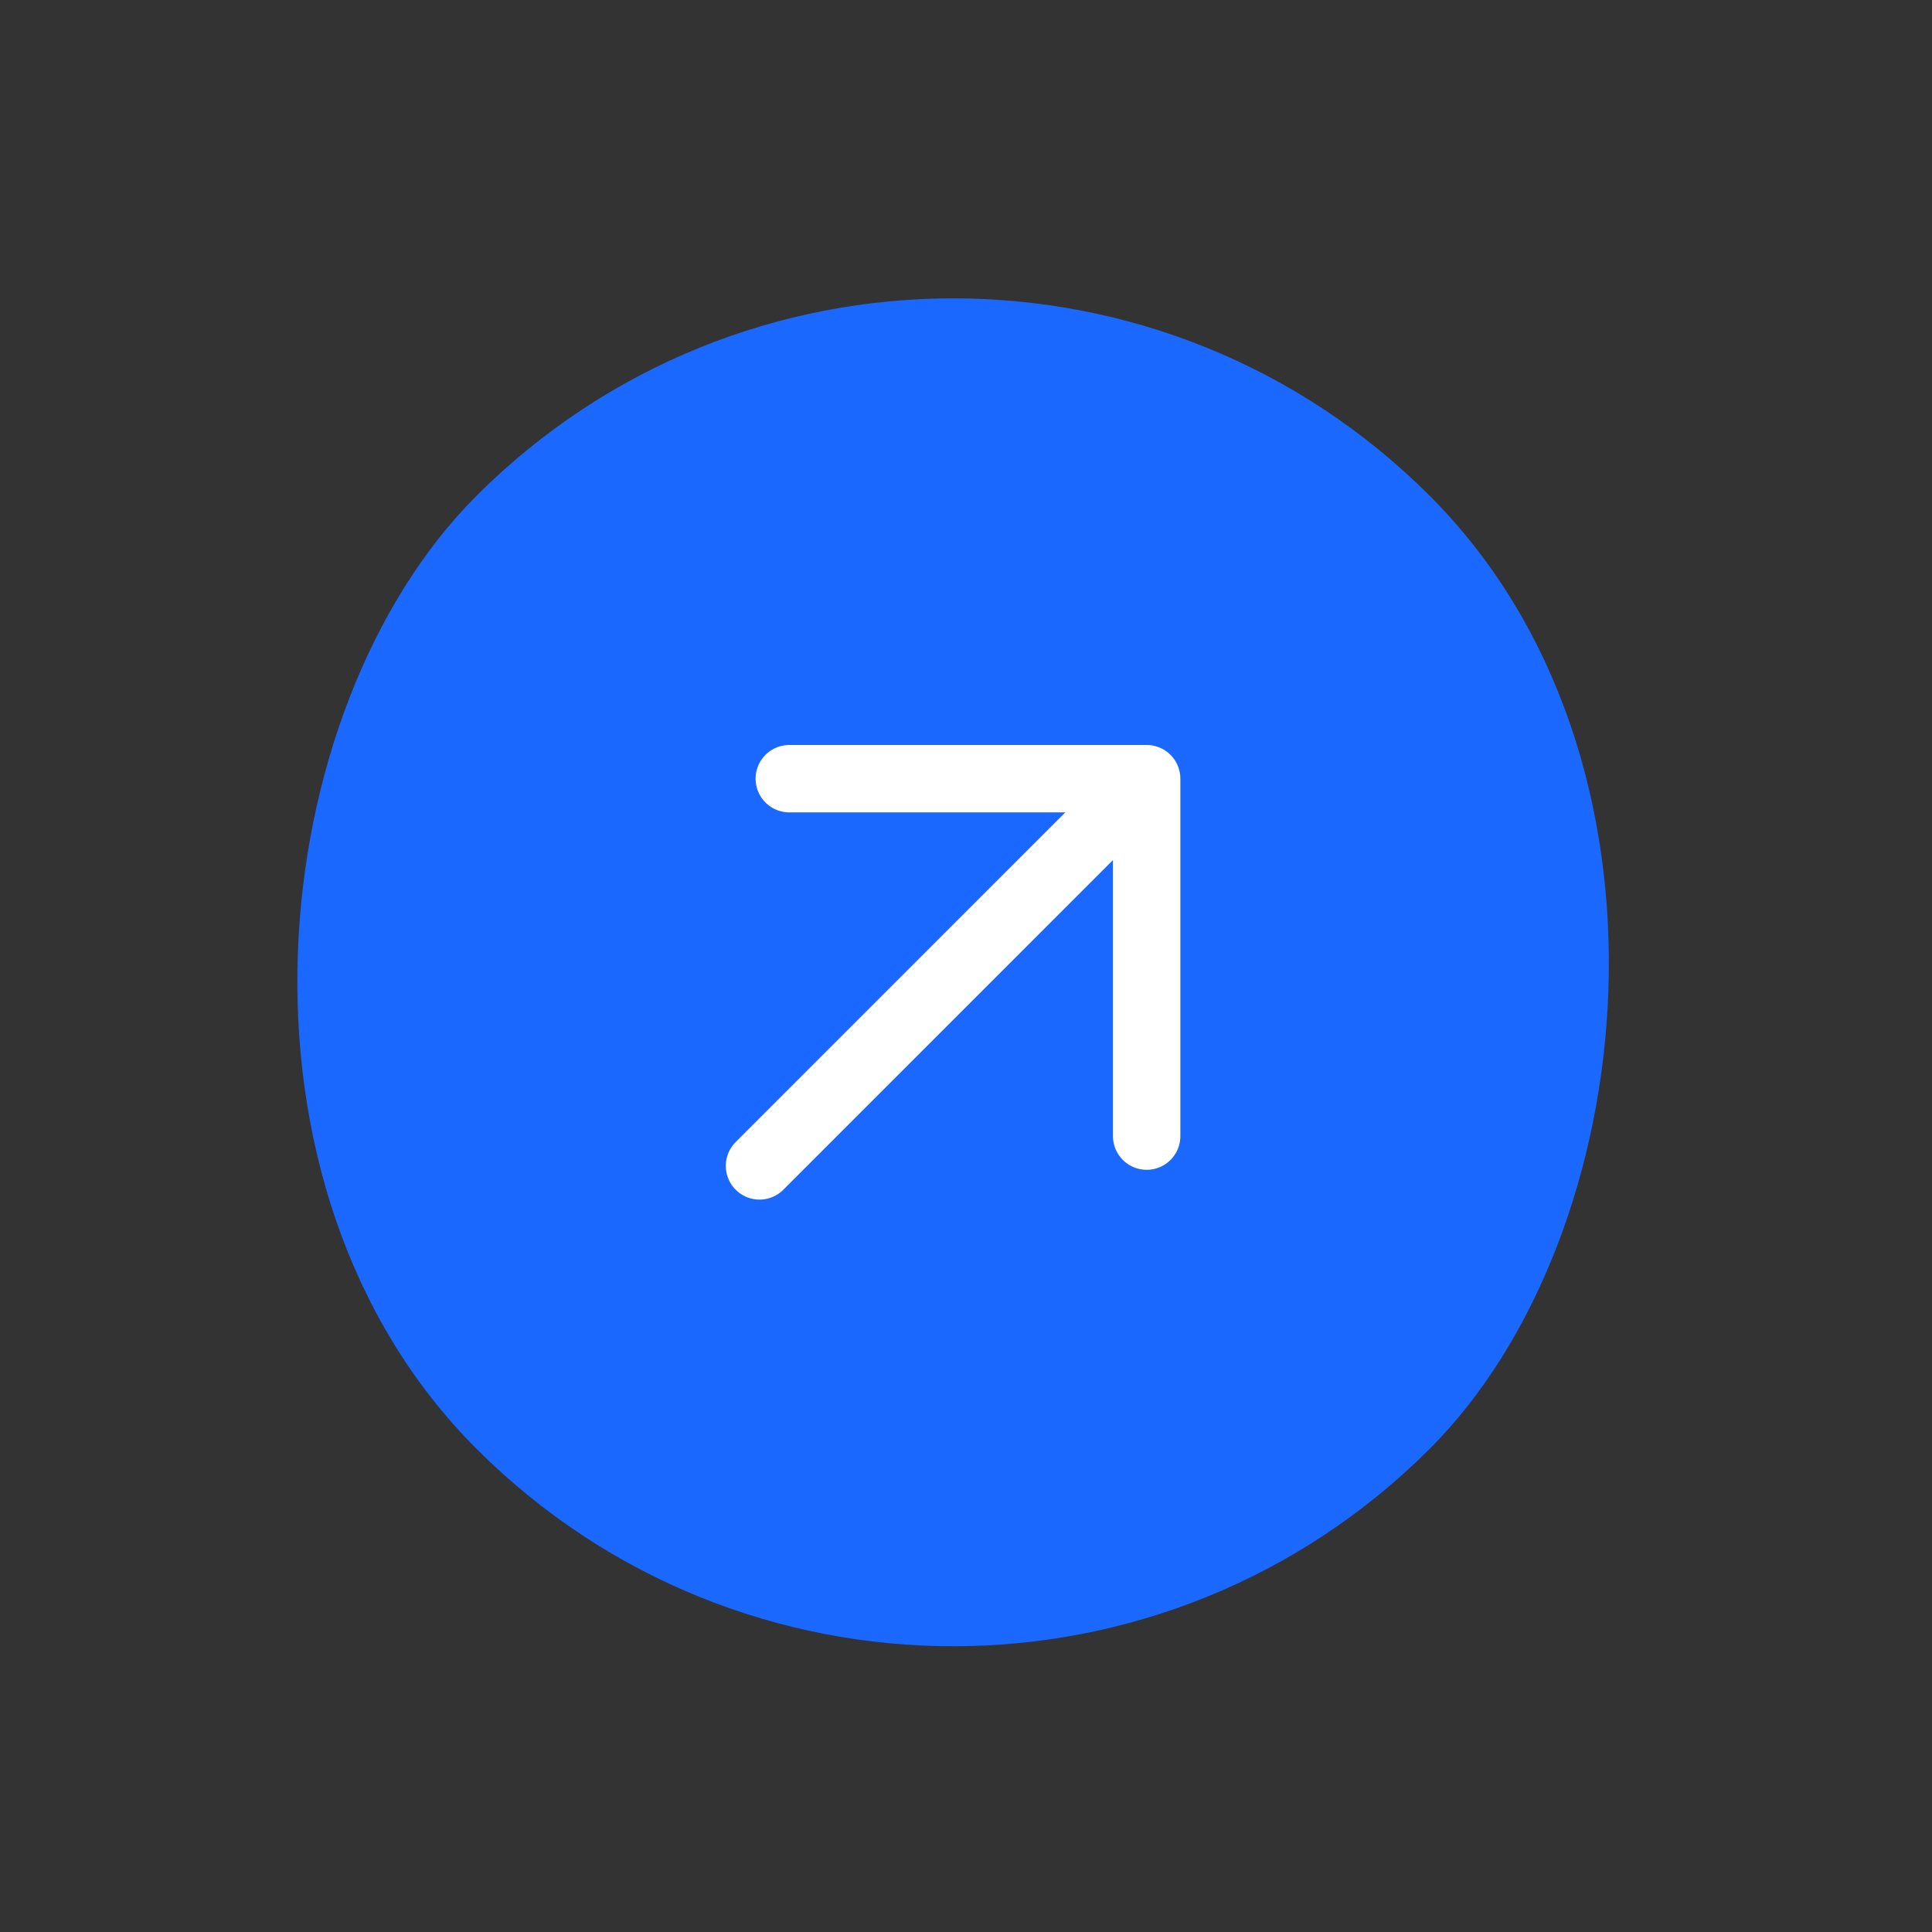
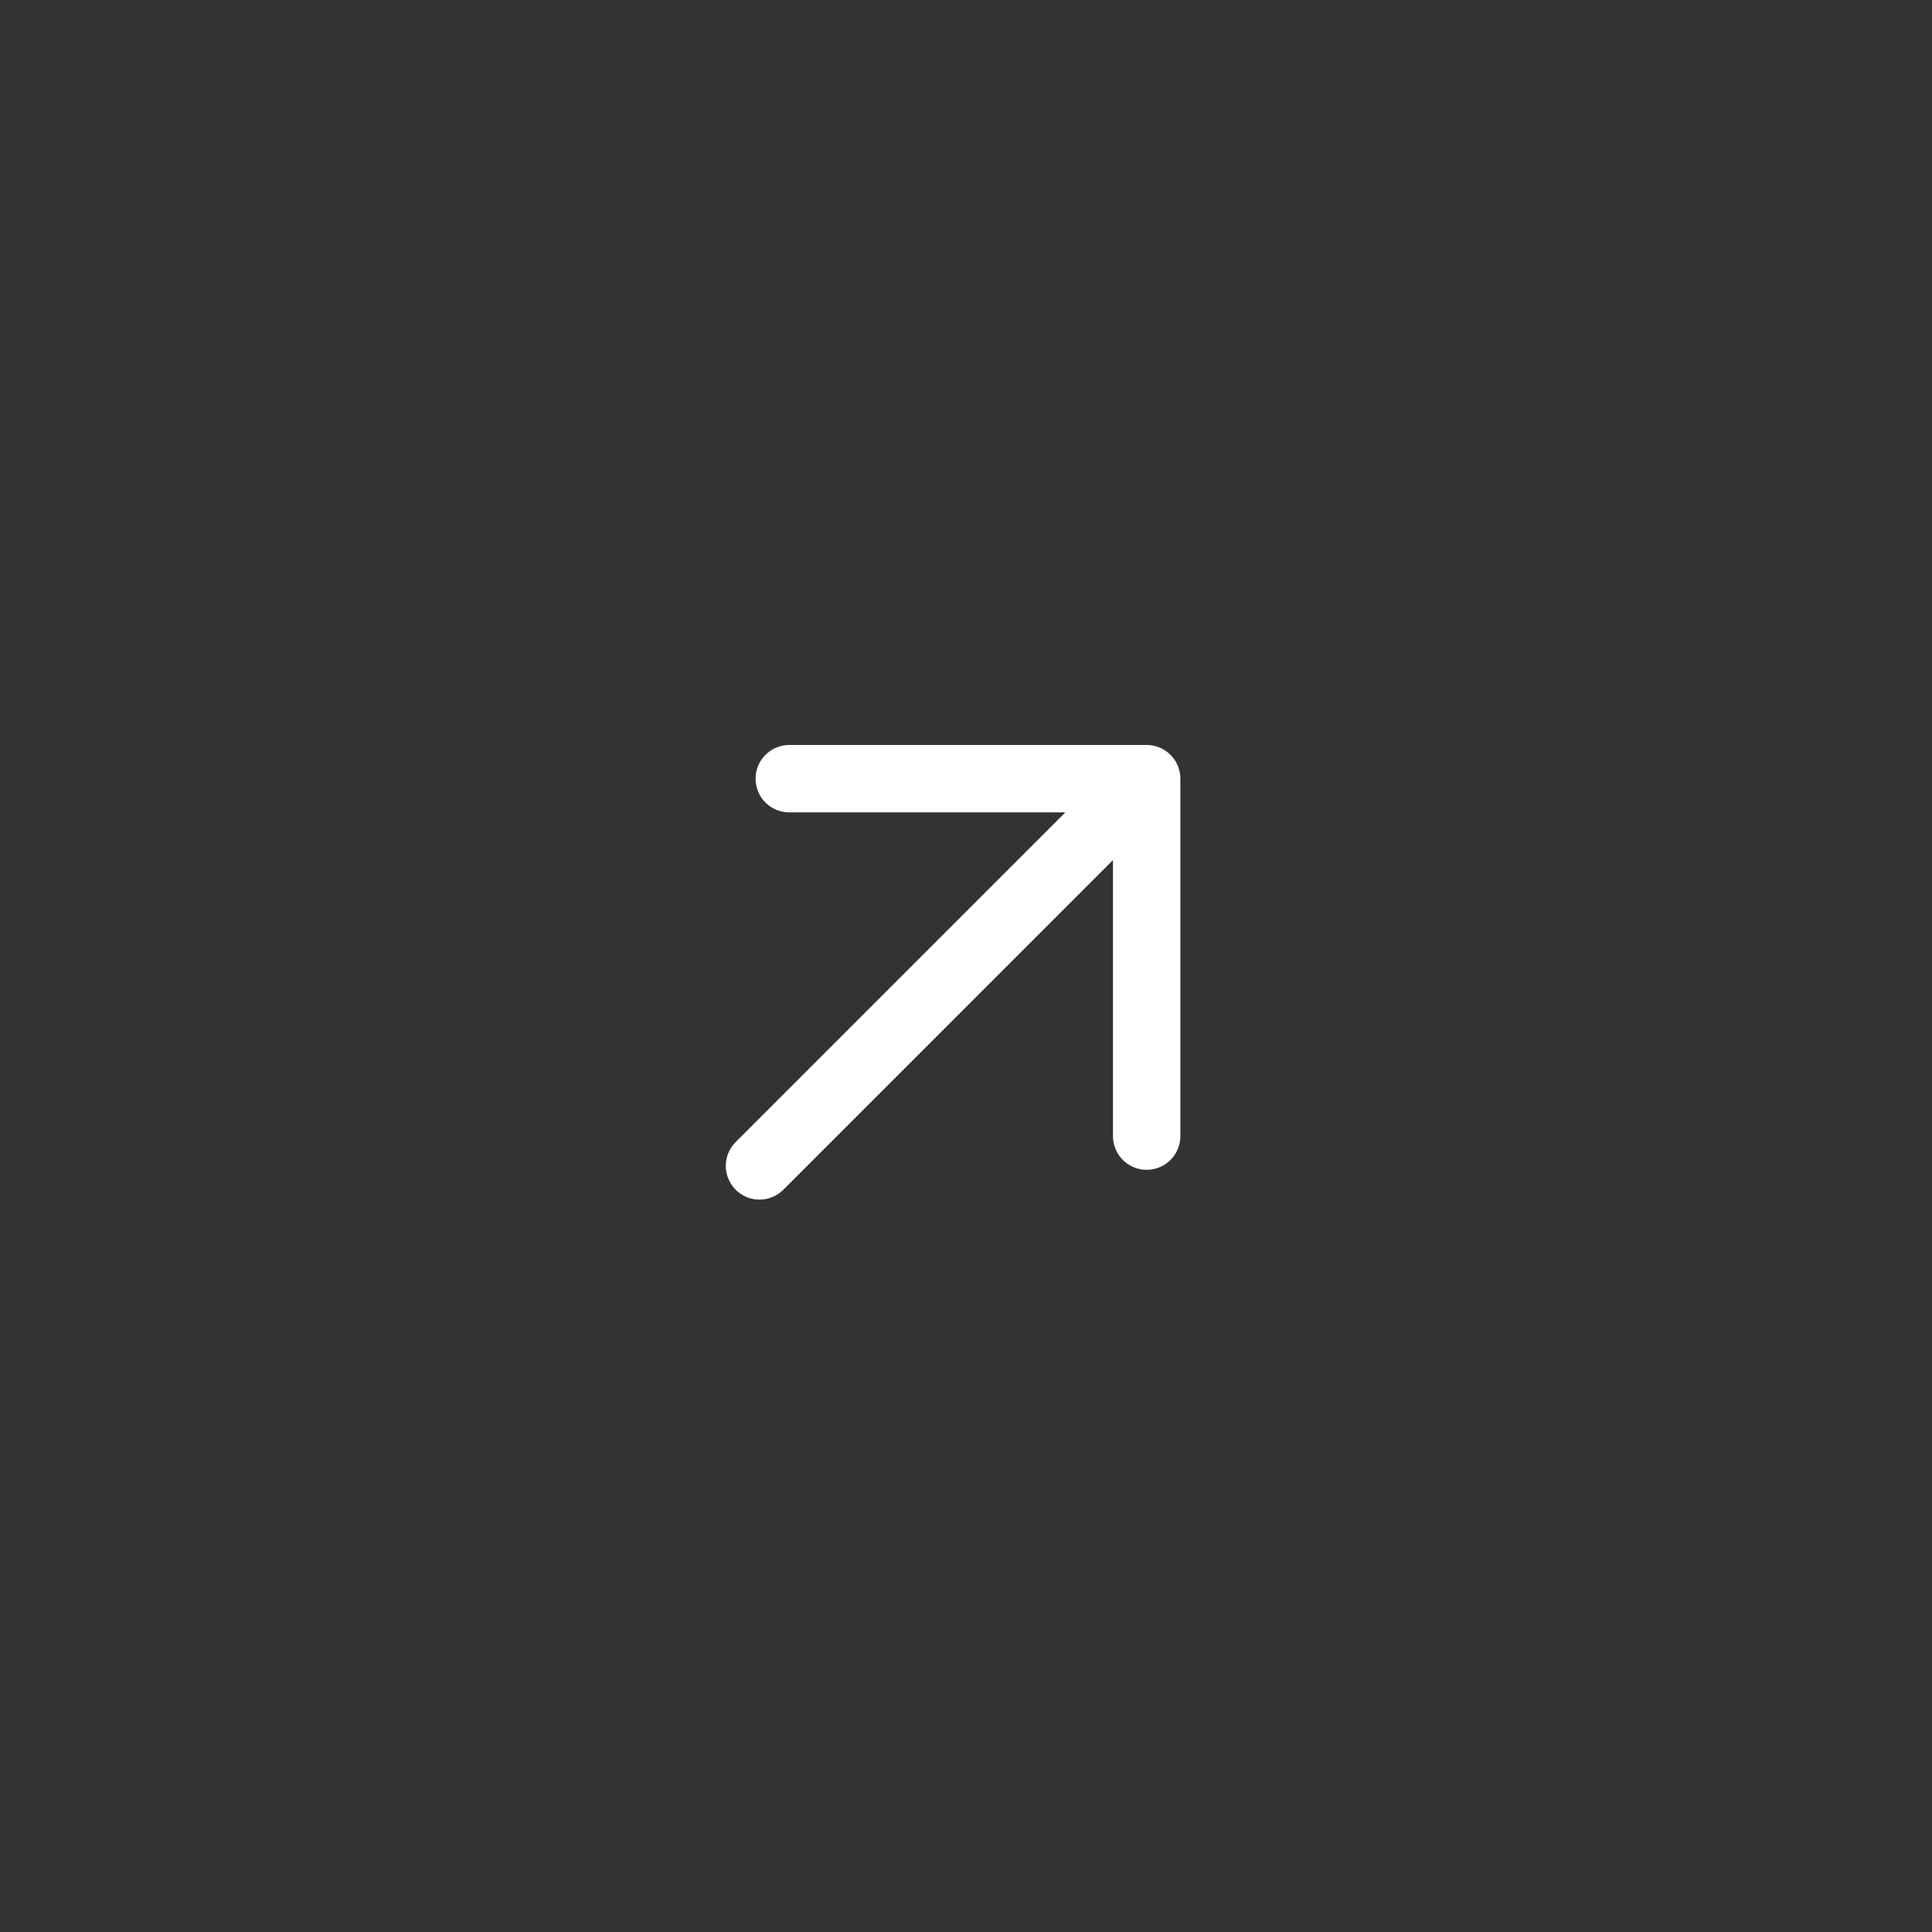
<svg xmlns="http://www.w3.org/2000/svg" width="43" height="43" viewBox="0 0 43 43" fill="none">
  <rect x="0" y="0" width="43" height="43" fill="#333333" stroke="none" />
-   <rect x="21.213" y="0.427" width="30" height="30" rx="15" transform="rotate(45 21.213 0.427)" fill="#1A68FE" />
  <path d="M17.567 17.331H25.521V25.286M24.969 17.883L16.904 25.949" stroke="white" stroke-width="1.5" stroke-linecap="round" stroke-linejoin="round" />
</svg>